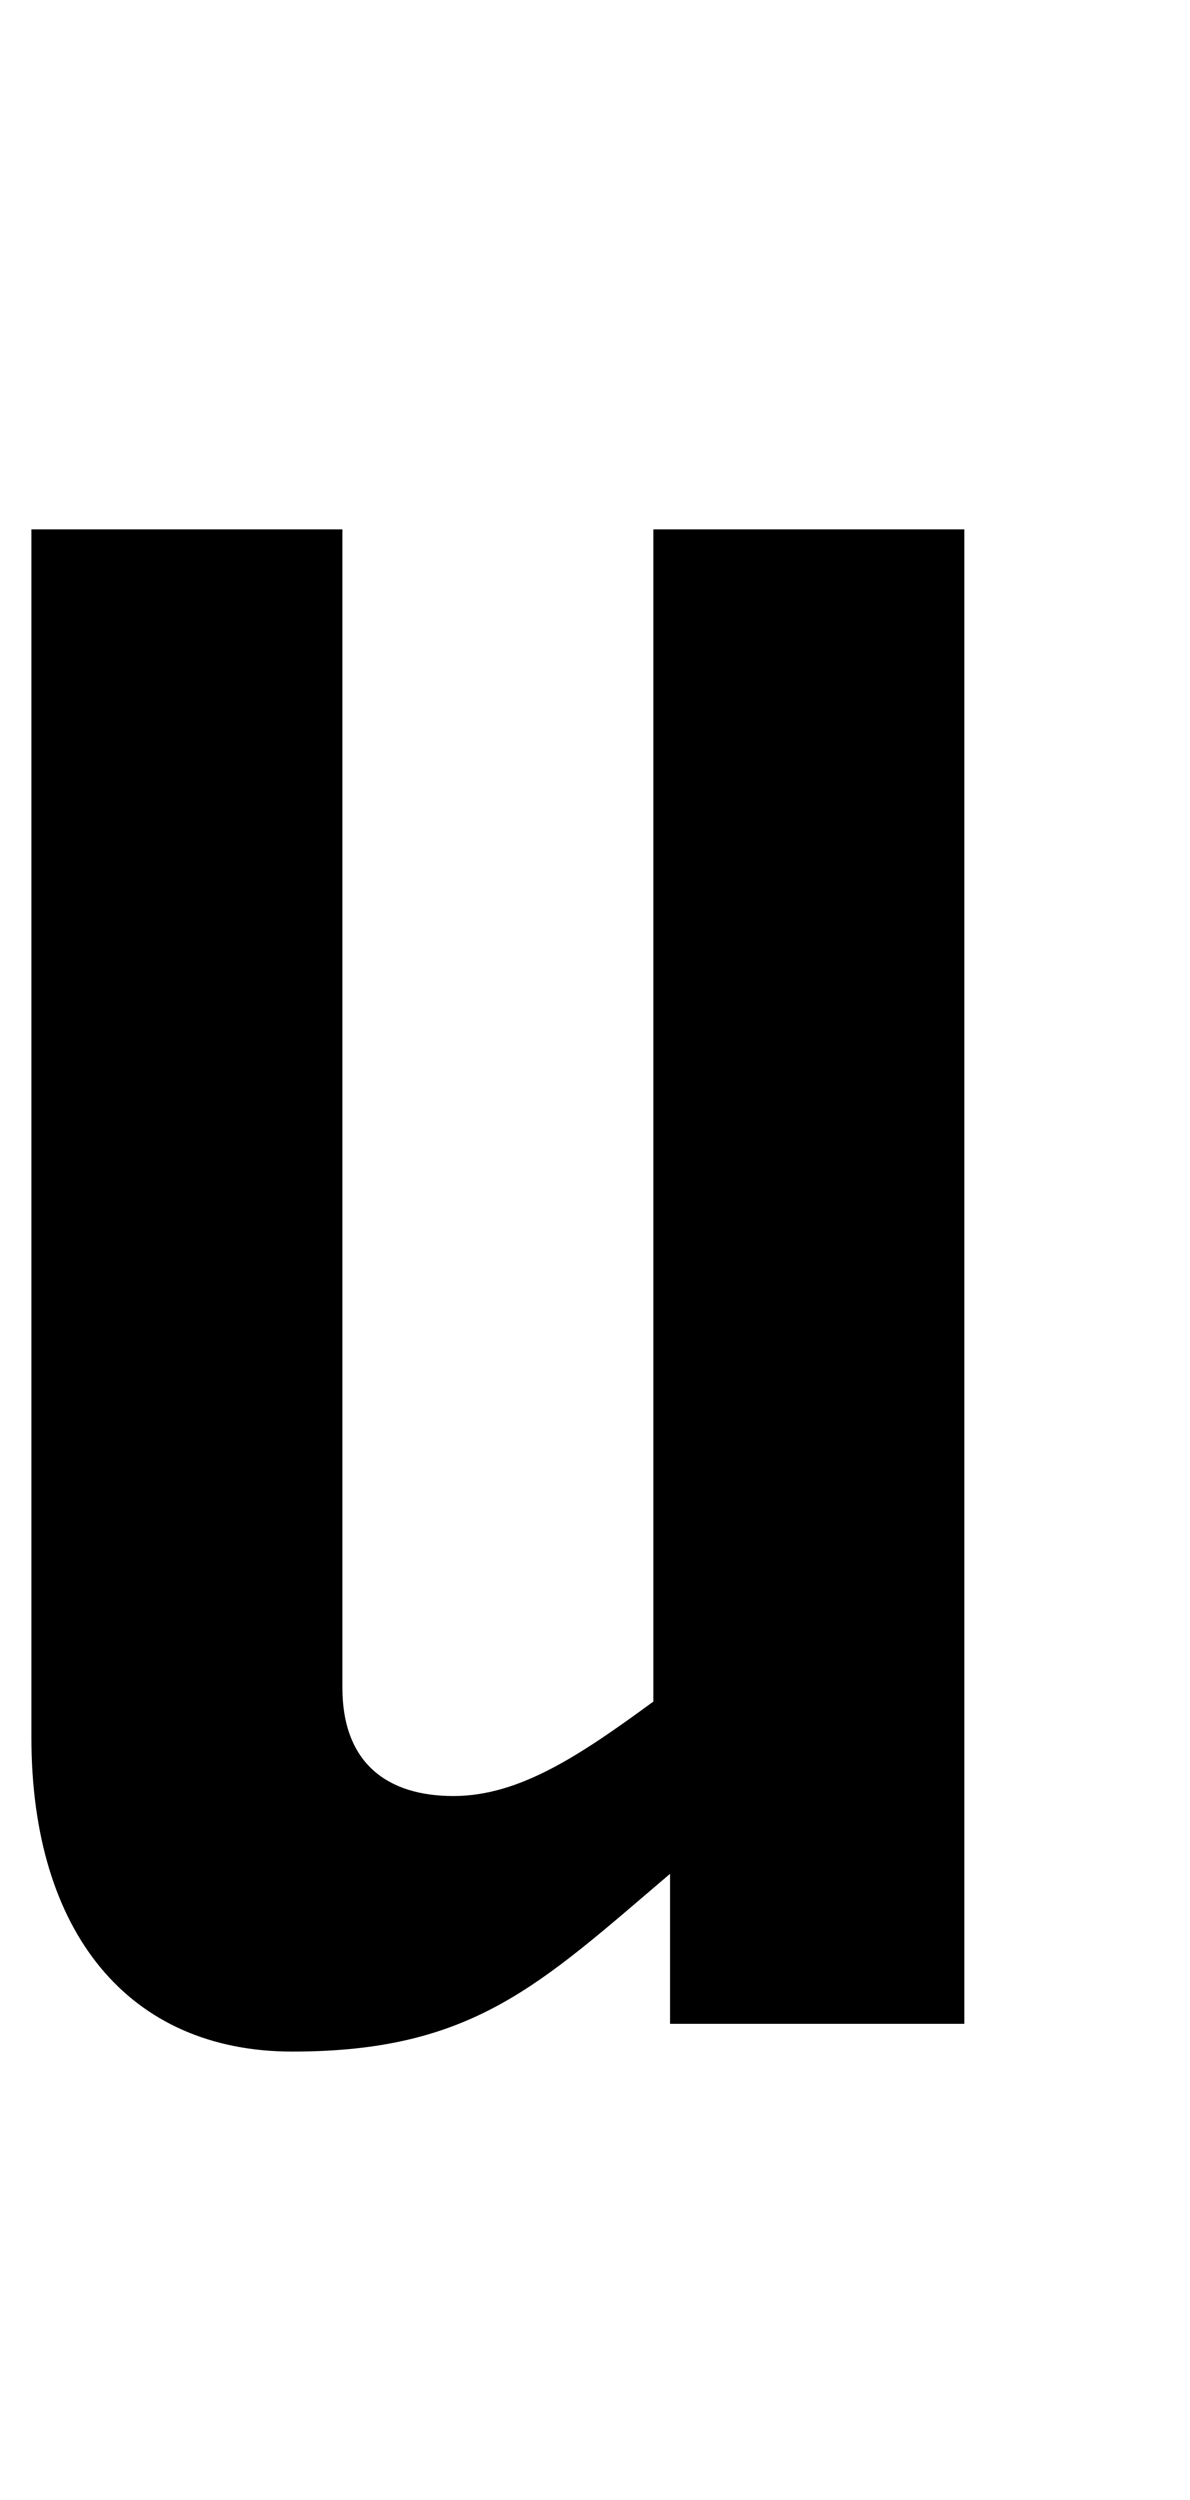
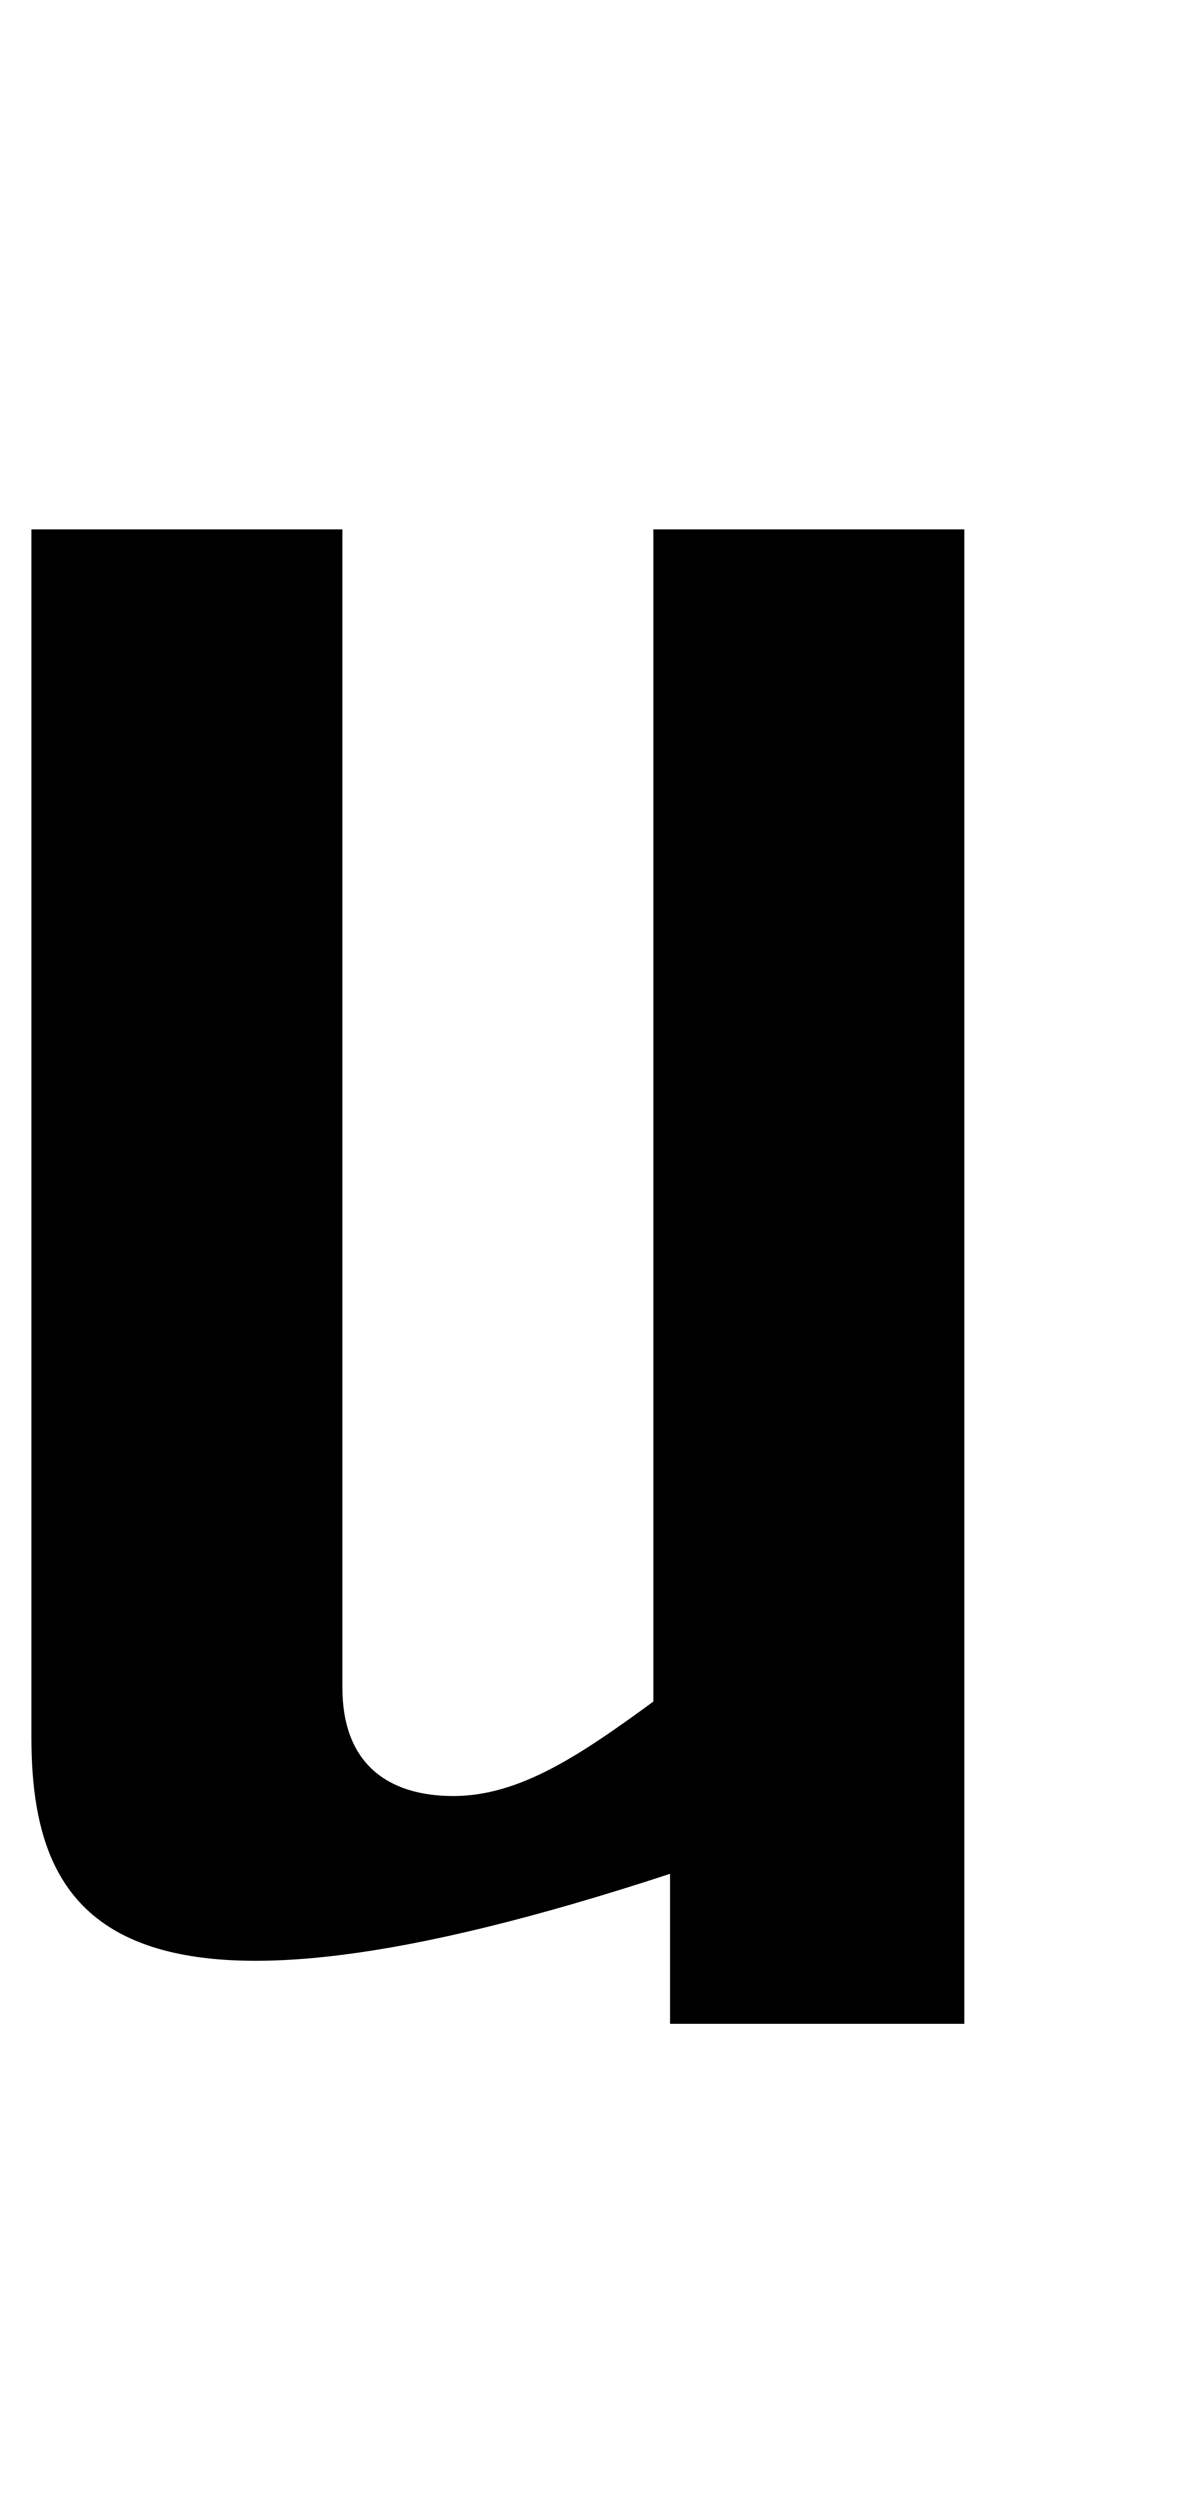
<svg xmlns="http://www.w3.org/2000/svg" width="30" height="63" viewBox="0 0 30 63" fill="none">
-   <path d="M16.471 13.34H24.311V51H16.892V47.22C13.601 50.02 11.921 51.7 7.372 51.7C3.242 51.7 0.792 48.69 0.792 43.79V13.34H8.632V42.53C8.632 44.42 9.752 45.26 11.431 45.26C13.111 45.26 14.652 44.21 16.471 42.88V13.34Z" fill="black" />
+   <path d="M16.471 13.34H24.311V51H16.892V47.22C3.242 51.7 0.792 48.69 0.792 43.79V13.34H8.632V42.53C8.632 44.42 9.752 45.26 11.431 45.26C13.111 45.26 14.652 44.21 16.471 42.88V13.34Z" fill="black" />
</svg>